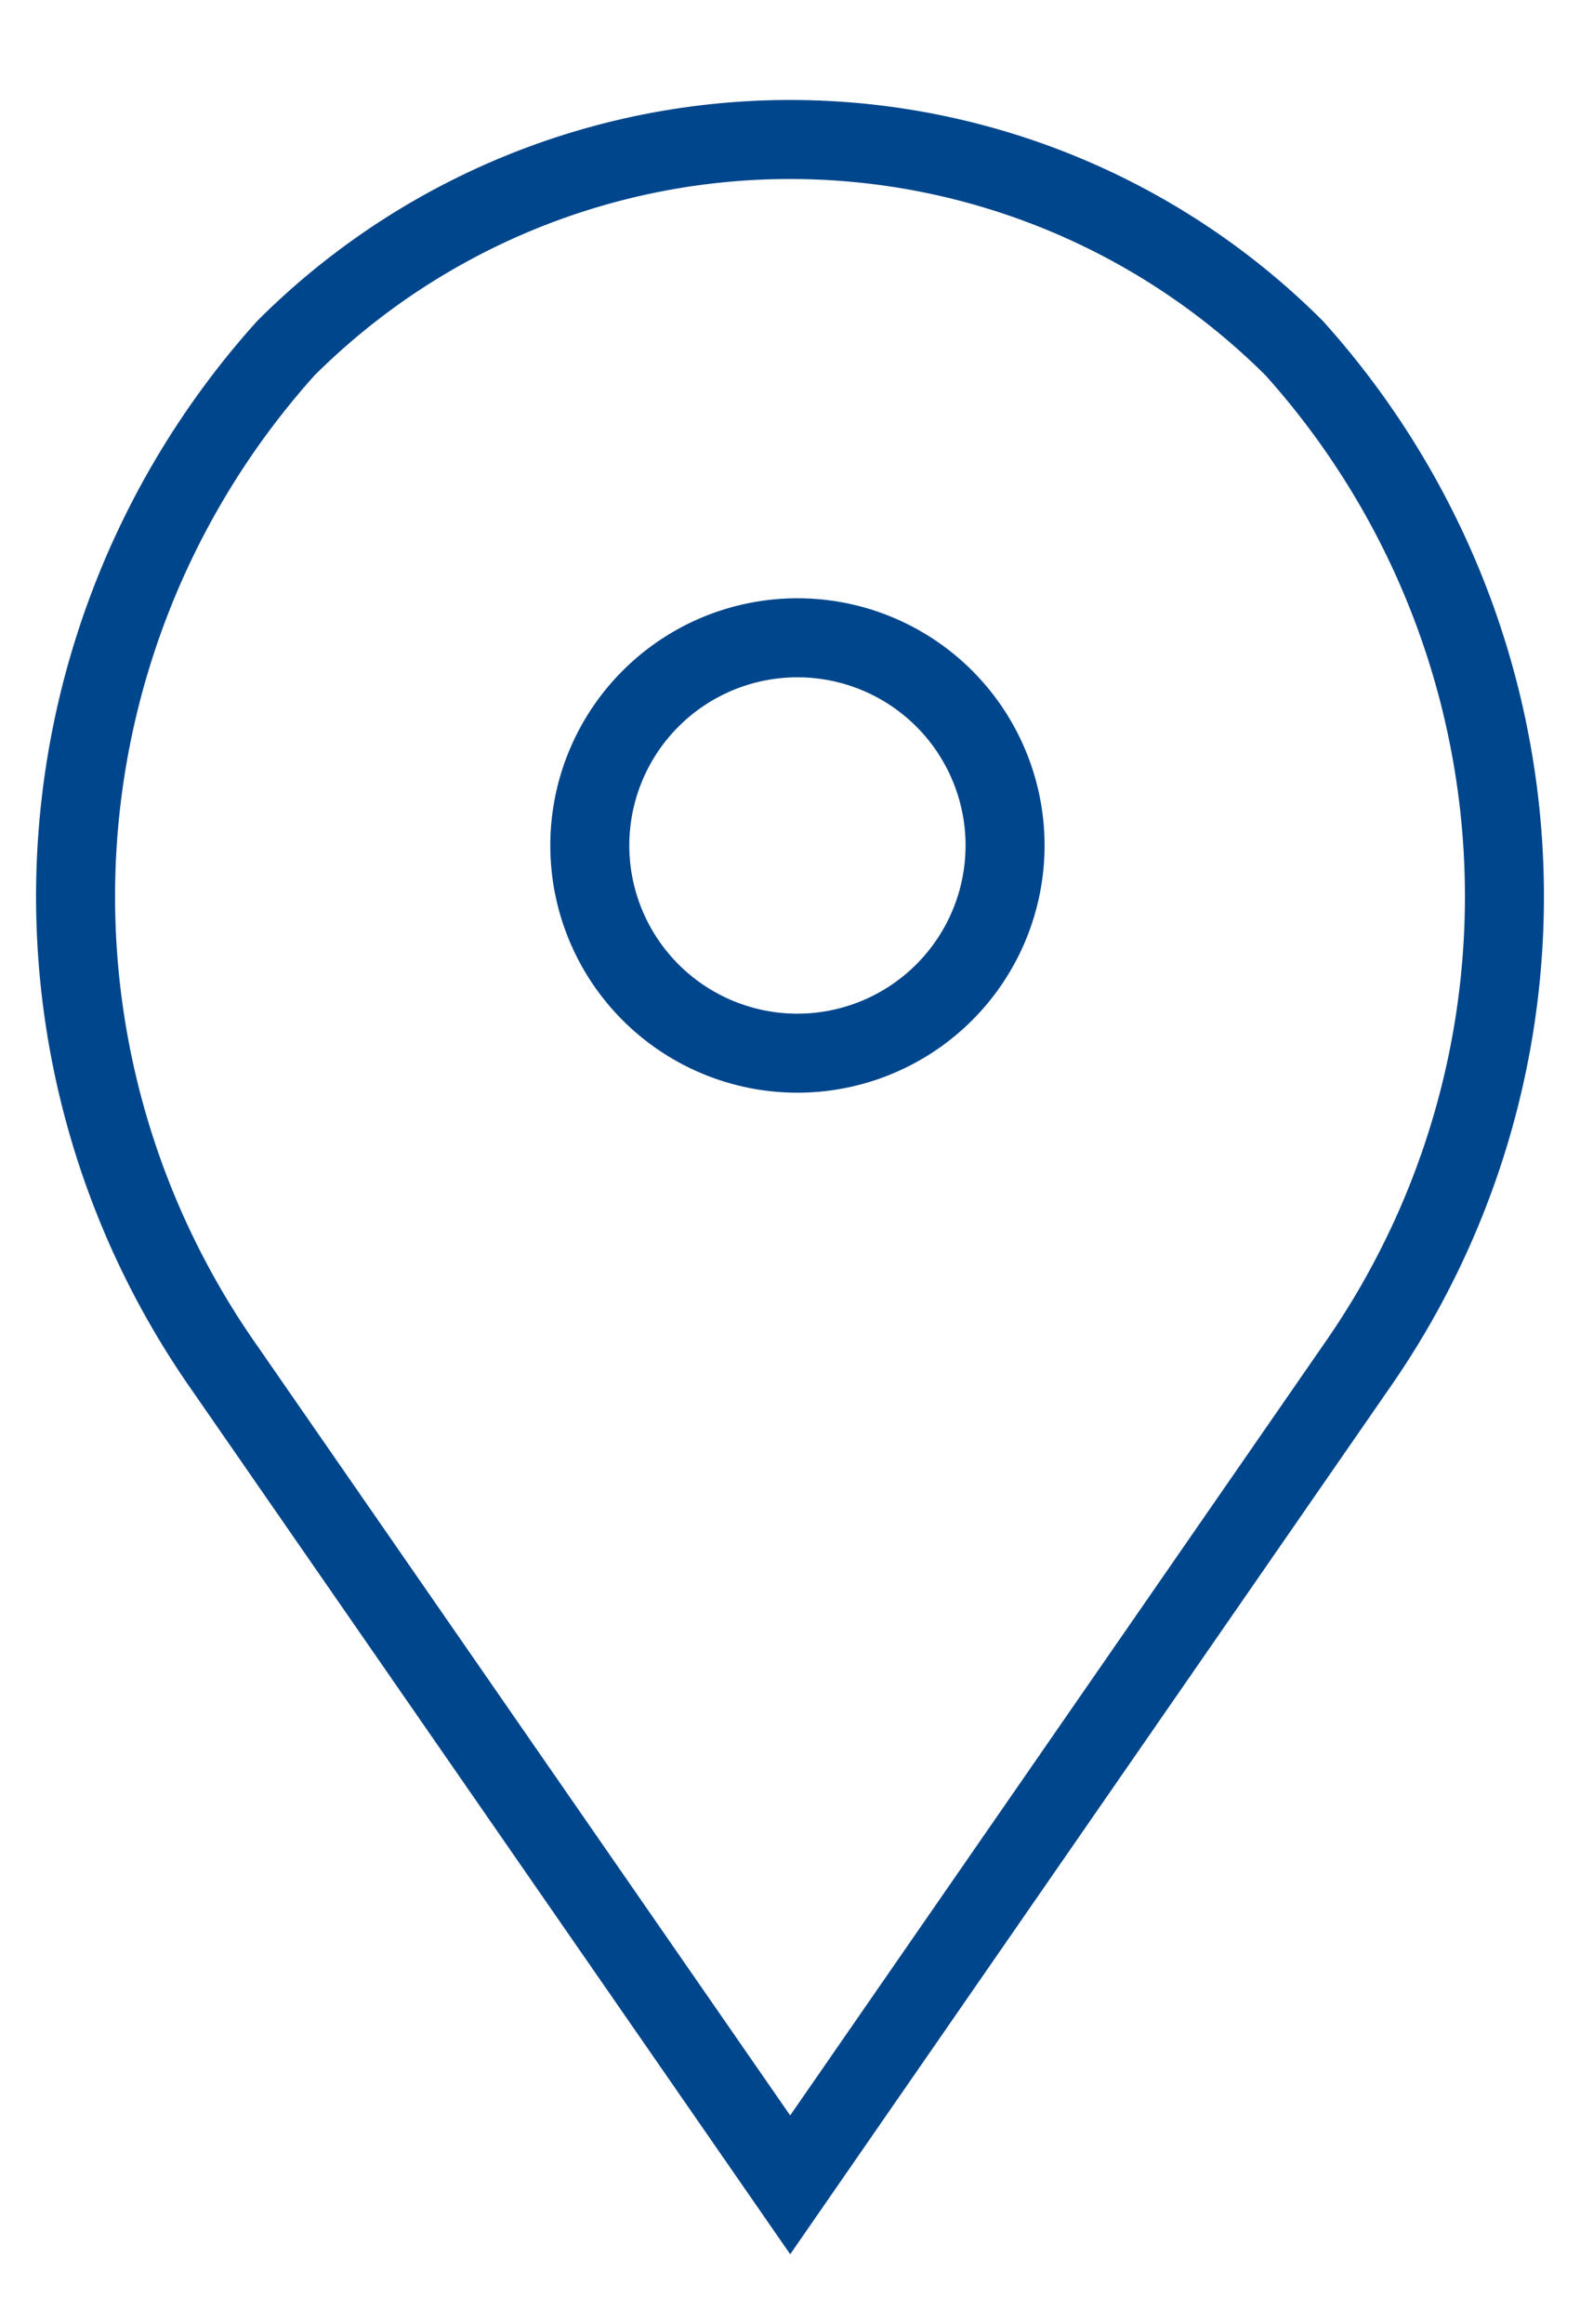
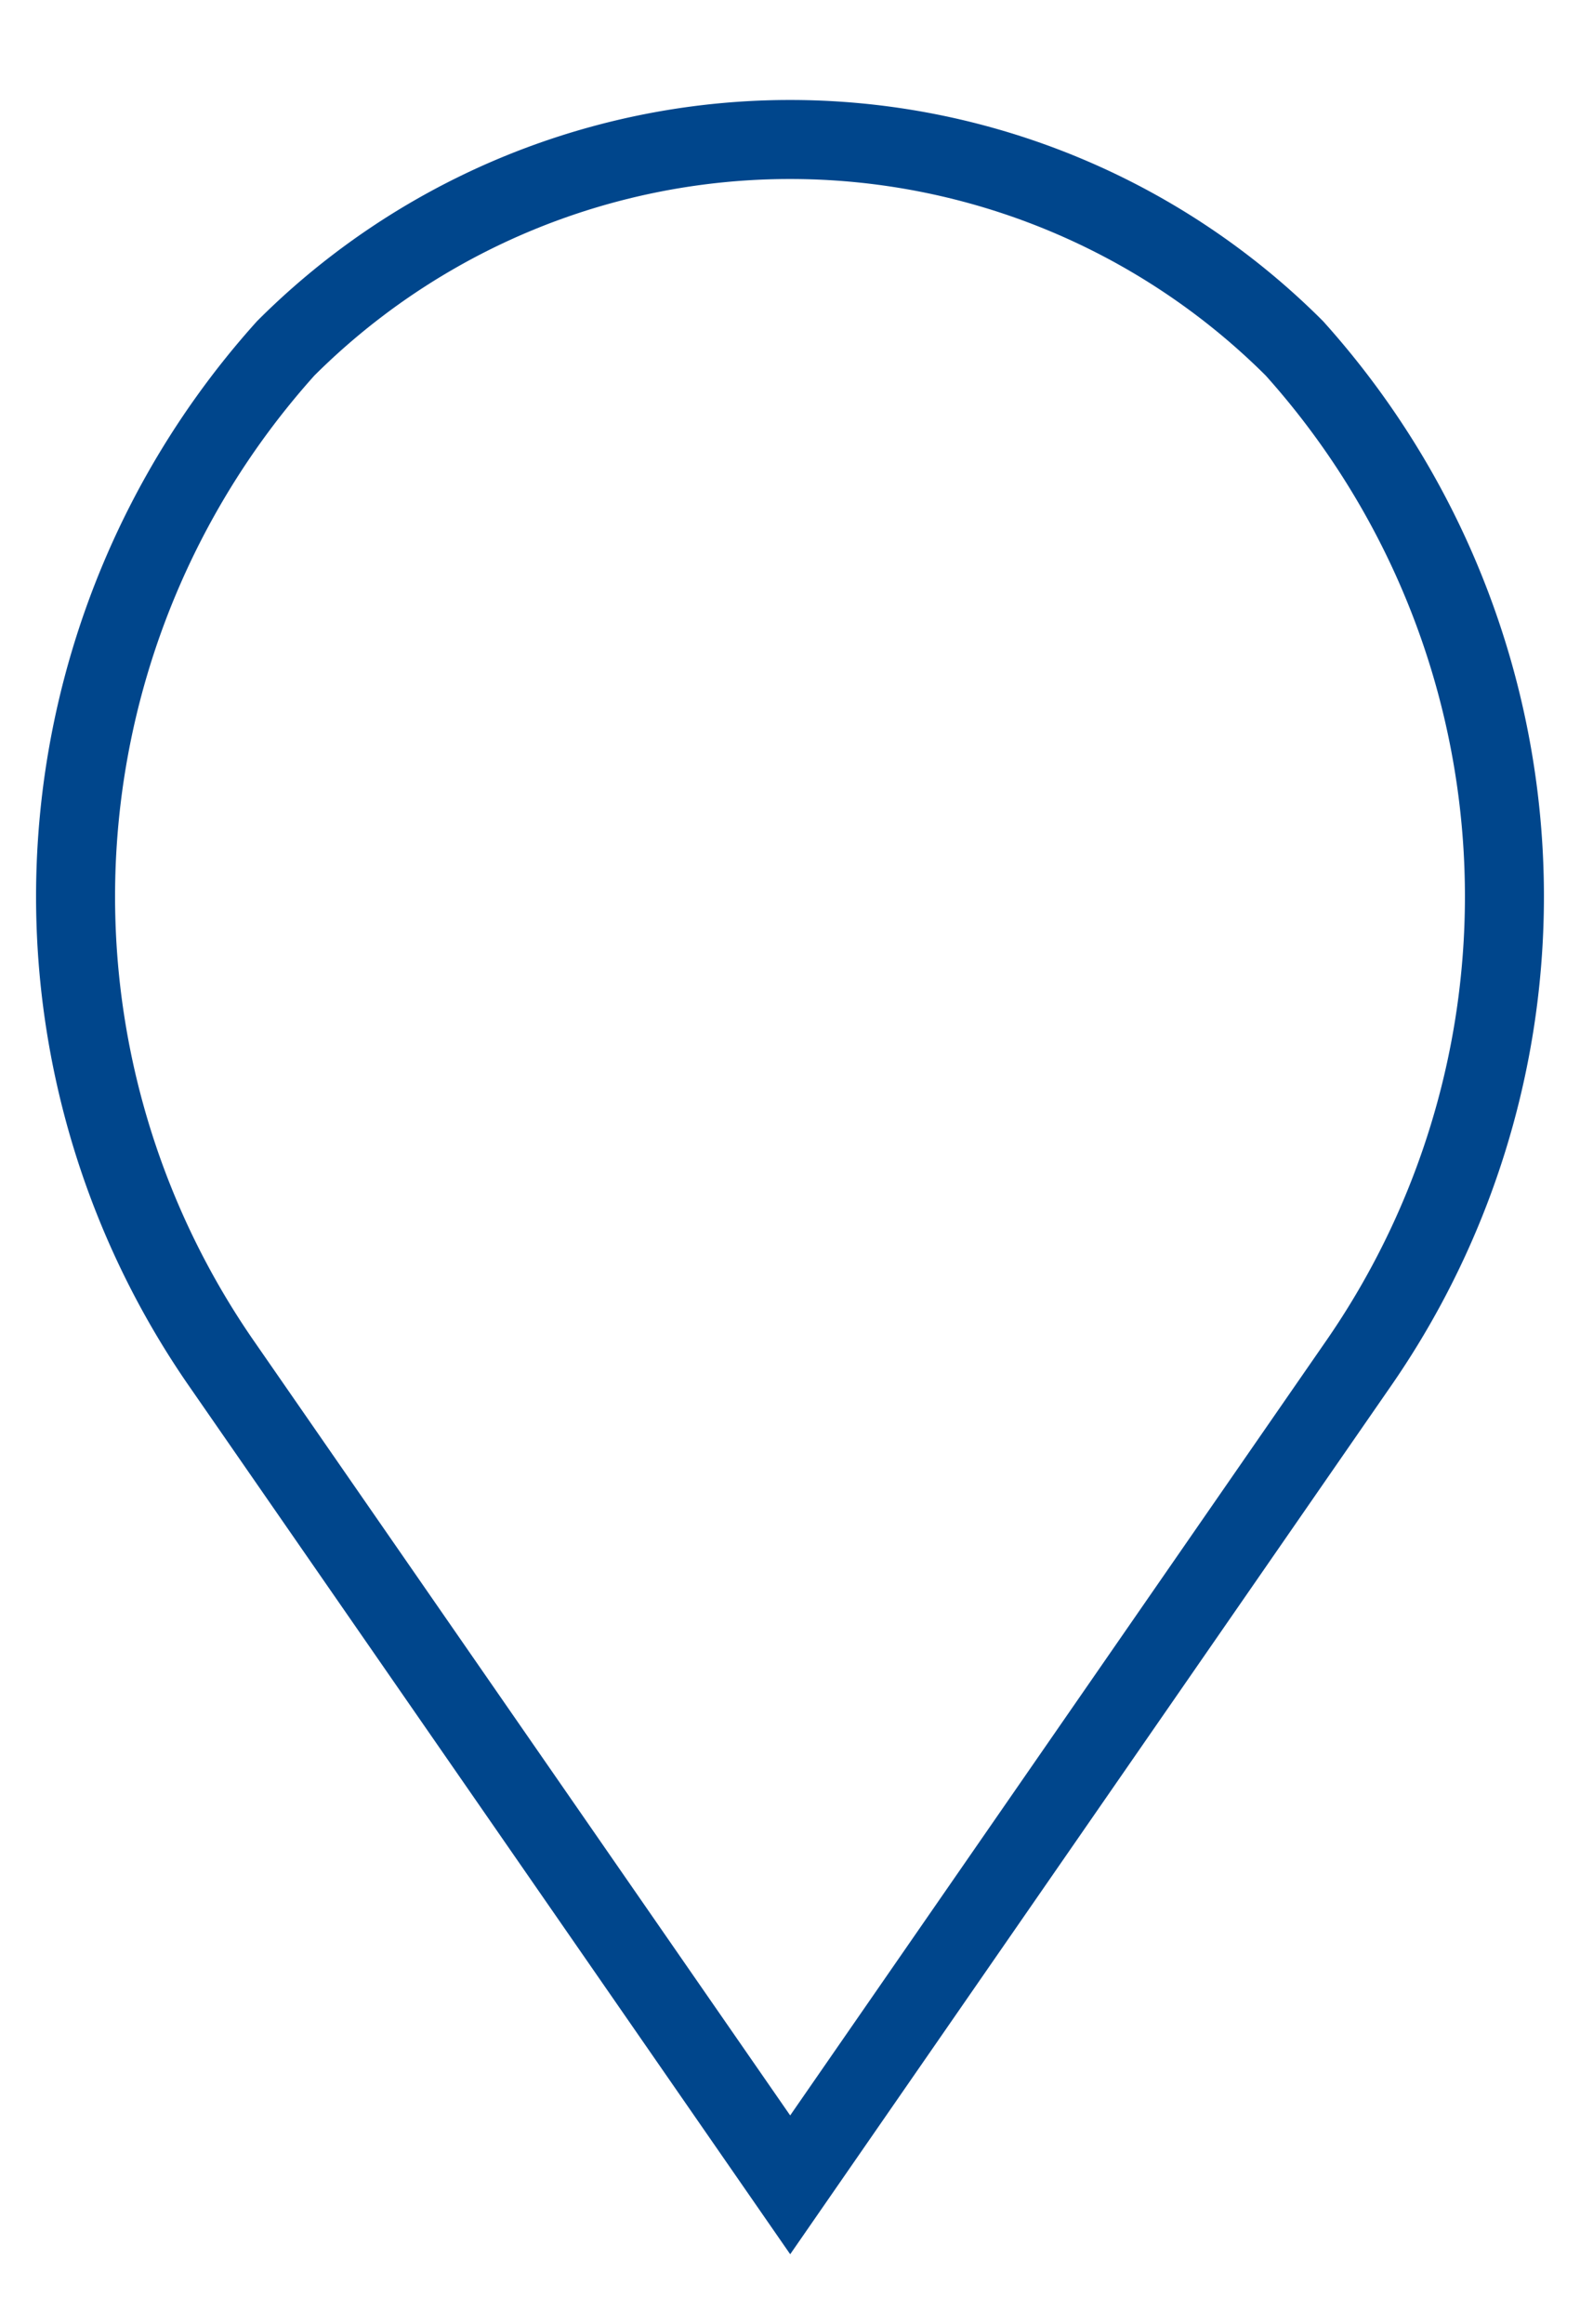
<svg xmlns="http://www.w3.org/2000/svg" id="map_view_blue_1" viewBox="0 0 17 25">
  <defs>
    <style>.view-map-blue-1{fill:none;stroke:#00468c;stroke-linecap:round;stroke-miterlimit:10;stroke-width:0.85px;}</style>
  </defs>
  <title>Map</title>
-   <path class="view-map-blue-1" d="M8.58,11.328A2.234,2.234,0,1,1,10.814,9.094,2.235,2.235,0,0,1,8.58,11.328Zm0,0" />
-   <path class="view-map-blue-1" d="M14.629,14.648,8.502,23.5,2.361,14.634A8.819,8.819,0,0,1,3.074,3.747a7.677,7.677,0,0,1,10.853,0,8.82,8.82,0,0,1,.702,10.901Zm0,0" />
+   <path class="view-map-blue-1" d="M14.629,14.648,8.502,23.5,2.361,14.634A8.819,8.819,0,0,1,3.074,3.747a7.677,7.677,0,0,1,10.853,0,8.82,8.82,0,0,1,.702,10.901m0,0" />
</svg>